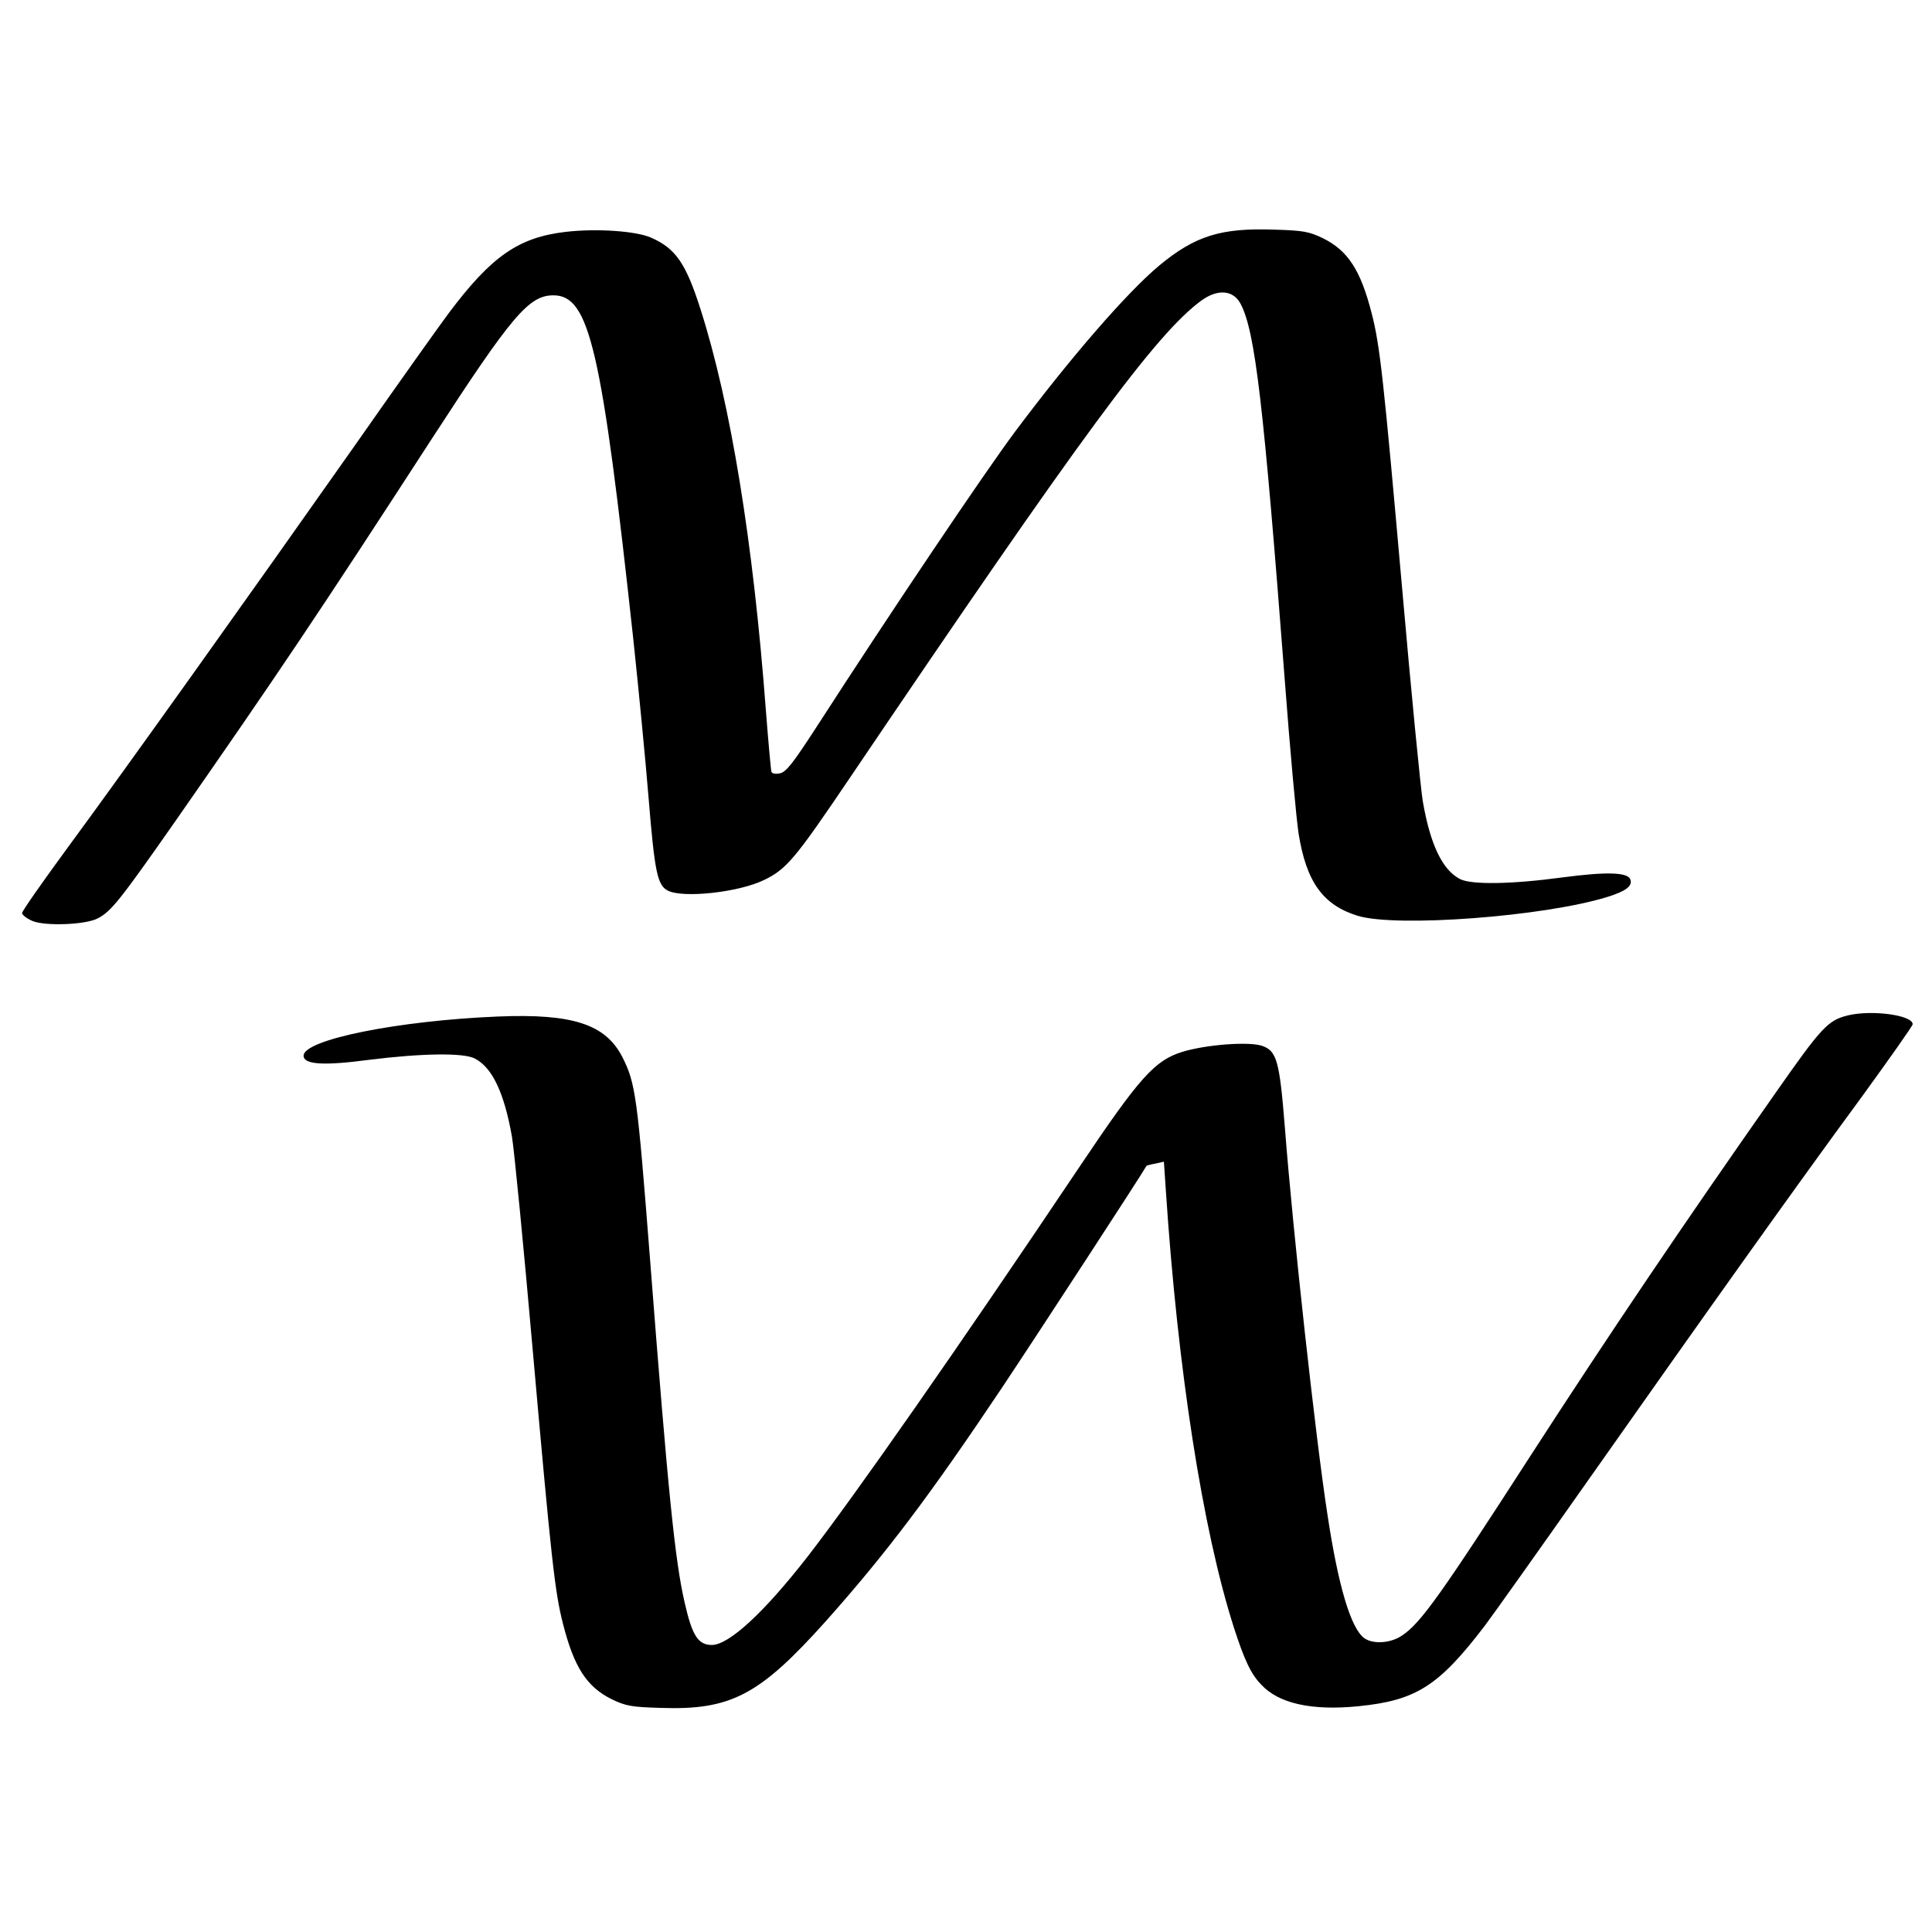
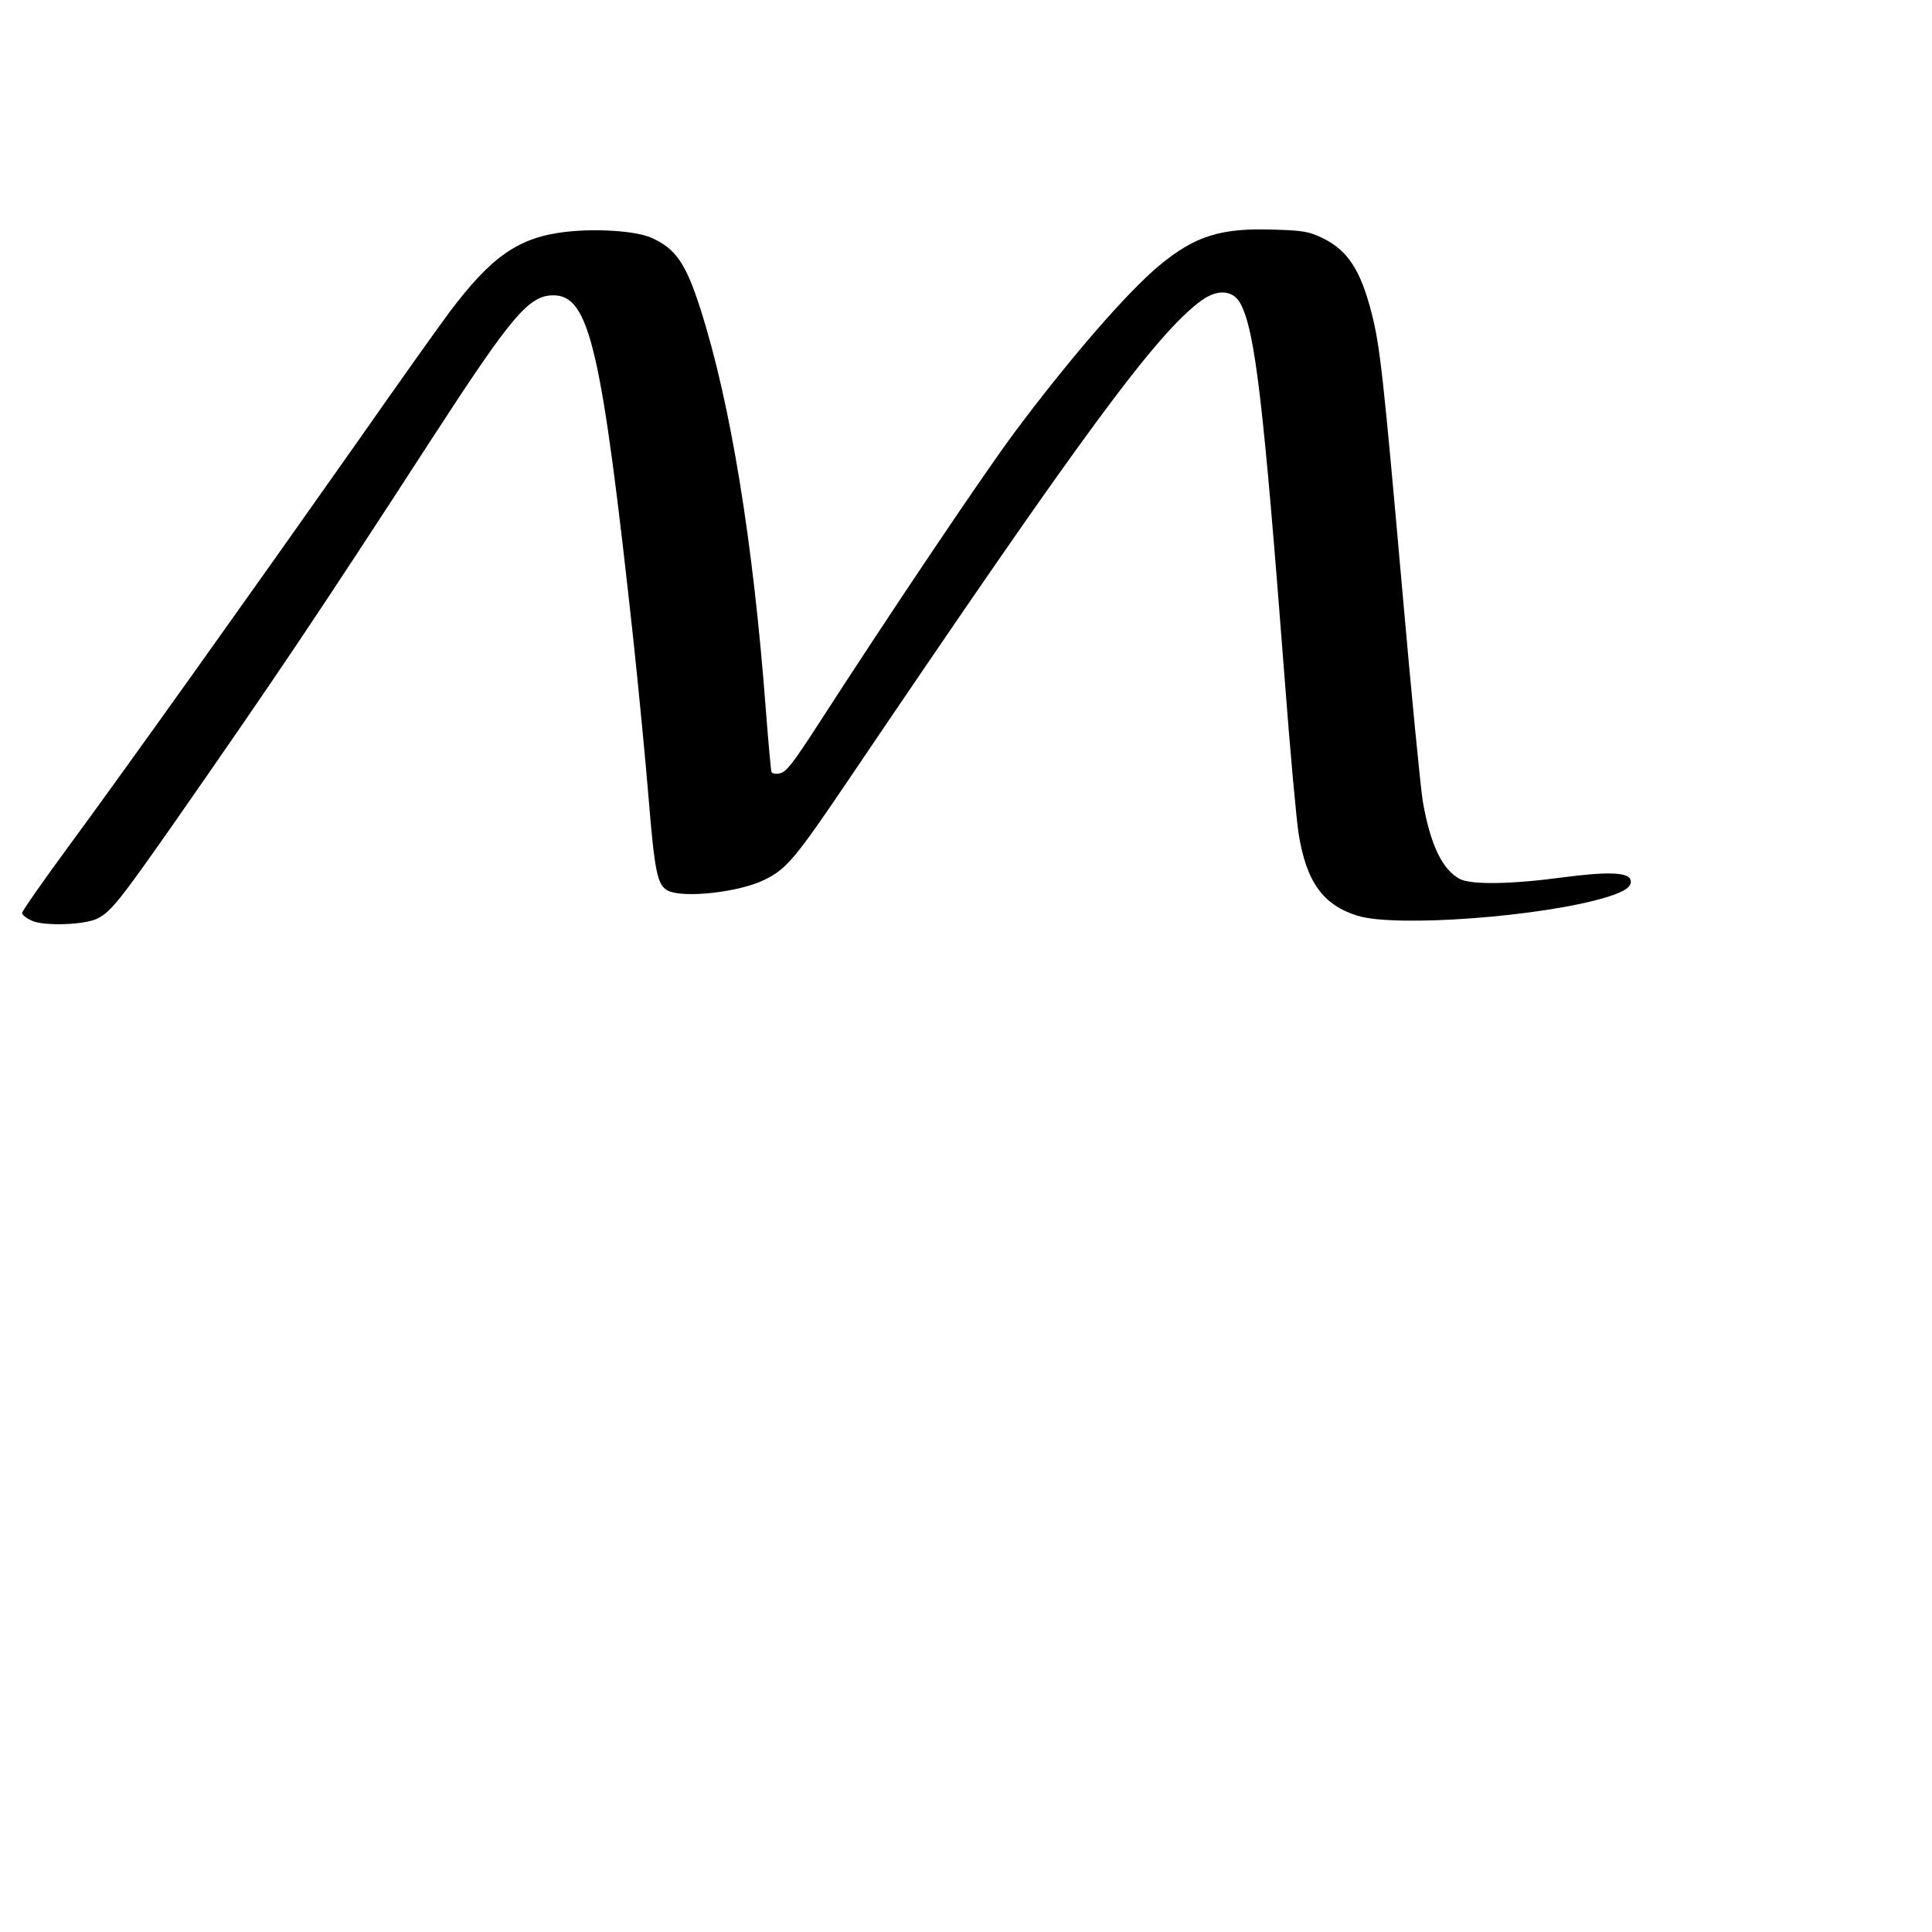
<svg xmlns="http://www.w3.org/2000/svg" version="1.0" width="700pt" height="700pt" viewBox="0 0 700 700" preserveAspectRatio="xMidYMid meet">
  <g transform="translate(0,700) scale(0.1,-0.1)" fill="#000000" stroke="none">
    <path d="M2050 6160 c-171 -20 -269 -88 -423 -293 -30 -40 -184 -256 -342 -482 -378 -537 -832 -1174 -1039 -1455 -91 -124 -166 -231 -166 -238 0 -7 17 -20 38 -29 46 -19 193 -14 237 10 48 25 81 67 277 347 375 538 522 757 935 1394 287 442 349 516 438 516 131 0 175 -193 290 -1250 19 -179 44 -436 55 -572 22 -269 32 -316 70 -335 56 -28 256 -6 347 38 82 39 113 76 311 369 841 1244 1111 1612 1276 1732 59 42 115 37 141 -13 53 -101 83 -361 160 -1364 19 -253 42 -503 50 -555 28 -175 88 -259 214 -298 140 -43 674 -3 904 68 68 21 93 40 84 64 -10 26 -87 28 -246 7 -185 -25 -330 -27 -371 -6 -64 33 -108 125 -135 282 -8 48 -42 396 -75 773 -67 757 -80 878 -110 994 -40 157 -86 228 -177 273 -50 24 -71 28 -175 31 -194 7 -288 -22 -419 -131 -116 -97 -321 -333 -522 -602 -109 -146 -449 -651 -718 -1068 -87 -134 -111 -165 -134 -169 -15 -3 -28 -1 -30 6 -2 6 -11 106 -20 221 -46 613 -128 1114 -237 1455 -53 166 -90 220 -179 259 -54 24 -197 34 -309 21z" />
-     <path d="M6695 3321 c-72 -18 -94 -41 -262 -281 -337 -480 -606 -879 -888 -1315 -325 -504 -398 -606 -464 -650 -41 -29 -105 -33 -137 -11 -49 34 -95 188 -134 446 -43 276 -126 1031 -155 1409 -19 237 -29 274 -83 292 -49 16 -203 4 -288 -22 -100 -31 -155 -92 -371 -414 -444 -662 -815 -1193 -987 -1415 -158 -203 -285 -320 -347 -320 -49 0 -71 33 -98 152 -35 150 -60 394 -126 1248 -46 589 -52 635 -100 730 -61 119 -180 158 -450 147 -364 -15 -705 -84 -705 -142 0 -32 71 -37 237 -15 192 24 342 26 383 5 64 -33 107 -125 135 -284 8 -47 42 -394 75 -771 67 -756 80 -878 110 -994 40 -157 86 -228 177 -273 50 -24 71 -28 175 -31 256 -9 359 45 600 314 219 246 376 454 637 844 113 169 514 784 525 806 1 1 15 5 32 8 l31 7 7 -103 c43 -650 133 -1229 246 -1583 38 -118 62 -170 99 -208 63 -69 183 -96 353 -79 209 21 291 73 458 292 31 41 202 282 380 535 421 598 748 1058 982 1376 103 142 188 262 188 268 0 33 -148 53 -235 32z" />
  </g>
</svg>